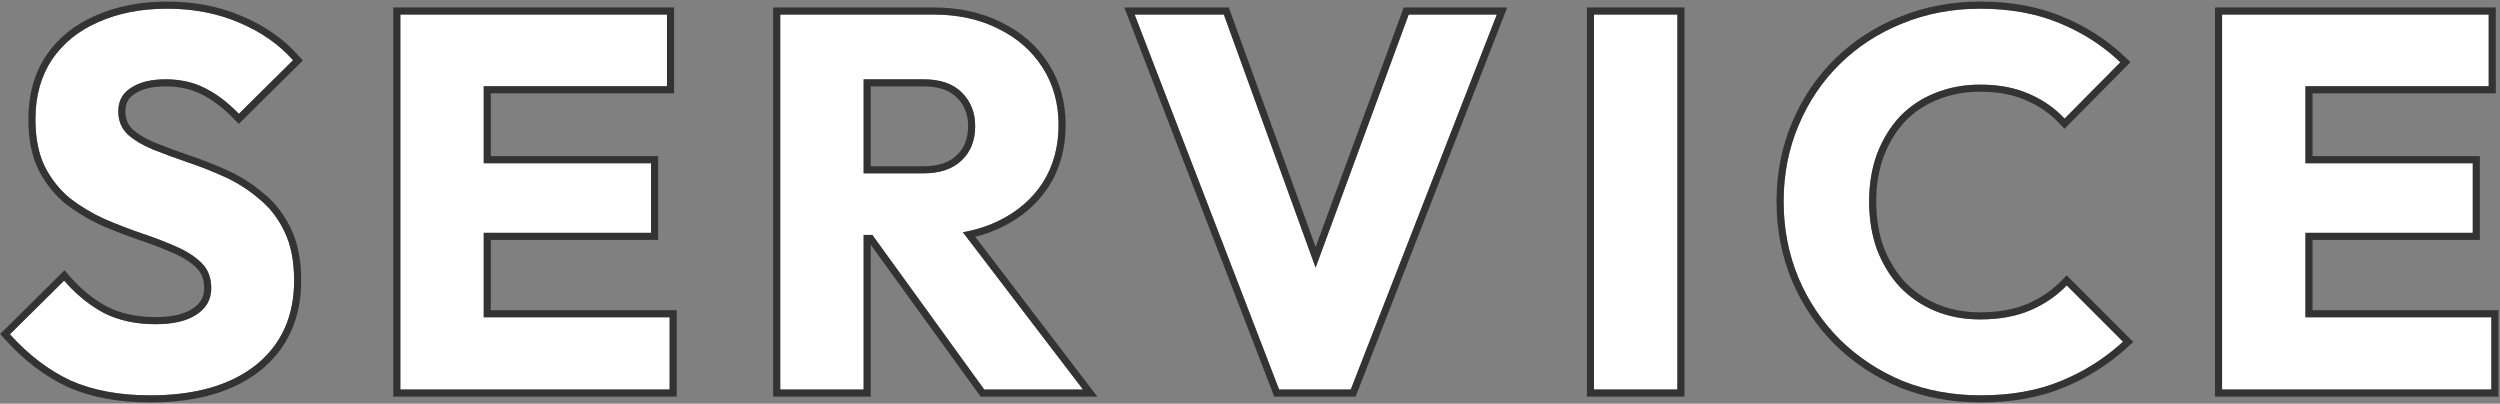
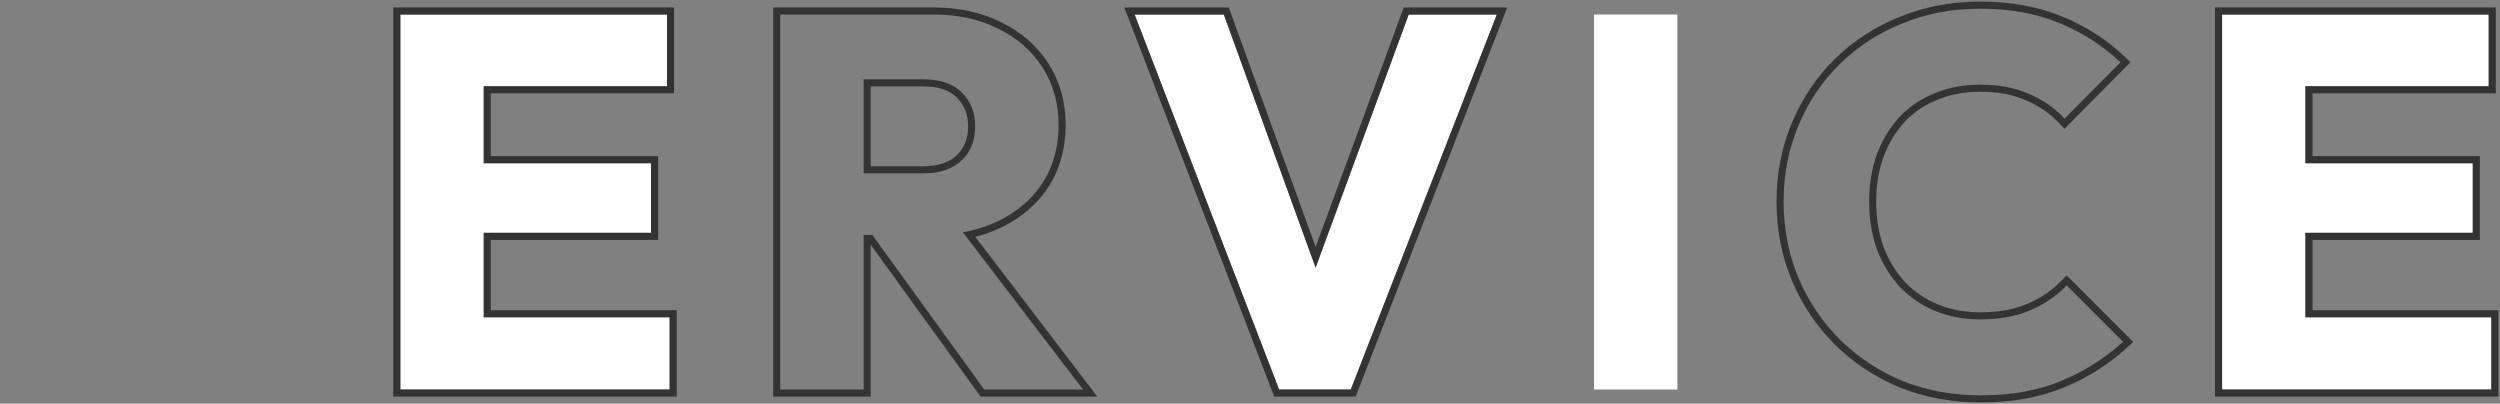
<svg xmlns="http://www.w3.org/2000/svg" width="353" height="57" viewBox="0 0 353 57" fill="none">
  <rect x="0" y="0" width="353" height="57" fill="#808080" stroke="none" />
  <path d="M313.755 55V2.05L325.53 2.05V55H313.755ZM322.755 55V44.8L351.78 44.8V55L322.755 55ZM322.755 32.875V23.05L349.155 23.05V32.875L322.755 32.875ZM322.755 12.175V2.05L351.405 2.05V12.175L322.755 12.175Z" fill="white" />
-   <path d="M279.671 55.825C275.721 55.825 272.046 55.15 268.646 53.8C265.296 52.4 262.346 50.45 259.796 47.95C257.296 45.45 255.346 42.55 253.946 39.25C252.546 35.9 251.846 32.3 251.846 28.45C251.846 24.6 252.546 21.025 253.946 17.725C255.346 14.375 257.296 11.475 259.796 9.025C262.296 6.575 265.221 4.675 268.571 3.325C271.971 1.925 275.646 1.225 279.596 1.225C283.796 1.225 287.521 1.9 290.771 3.25C294.071 4.6 296.946 6.45 299.396 8.8L291.521 16.75C290.121 15.25 288.421 14.075 286.421 13.225C284.471 12.375 282.196 11.95 279.596 11.95C277.296 11.95 275.171 12.35 273.221 13.15C271.321 13.9 269.671 15 268.271 16.45C266.921 17.9 265.846 19.65 265.046 21.7C264.296 23.75 263.921 26 263.921 28.45C263.921 30.95 264.296 33.225 265.046 35.275C265.846 37.325 266.921 39.075 268.271 40.525C269.671 41.975 271.321 43.1 273.221 43.9C275.171 44.7 277.296 45.1 279.596 45.1C282.296 45.1 284.646 44.675 286.646 43.825C288.646 42.975 290.371 41.8 291.821 40.3L299.771 48.25C297.221 50.6 294.296 52.45 290.996 53.8C287.746 55.15 283.971 55.825 279.671 55.825Z" fill="white" />
  <path d="M225.073 55V2.05L236.848 2.05V55H225.073Z" fill="white" />
  <path d="M180.606 55L160.206 2.05L172.806 2.05L188.331 44.875H183.156L198.906 2.05L211.356 2.05L190.731 55L180.606 55Z" fill="white" />
-   <path d="M119.171 33.175V24.475L130.346 24.475C132.696 24.475 134.496 23.875 135.746 22.675C137.046 21.475 137.696 19.85 137.696 17.8C137.696 15.9 137.071 14.325 135.821 13.075C134.571 11.825 132.771 11.2 130.421 11.2L119.171 11.2V2.05L131.771 2.05C135.271 2.05 138.346 2.725 140.996 4.075C143.646 5.375 145.721 7.2 147.221 9.55C148.721 11.9 149.471 14.6 149.471 17.65C149.471 20.75 148.721 23.475 147.221 25.825C145.721 28.125 143.621 29.925 140.921 31.225C138.221 32.525 135.046 33.175 131.396 33.175H119.171ZM110.171 55L110.171 2.05L121.946 2.05L121.946 55H110.171ZM138.971 55L122.471 32.2L133.271 29.275L152.921 55H138.971Z" fill="white" />
  <path d="M56.528 55L56.528 2.05L68.303 2.05L68.303 55H56.528ZM65.528 55L65.528 44.8L94.553 44.8V55L65.528 55ZM65.528 32.875V23.05L91.928 23.05V32.875L65.528 32.875ZM65.528 12.175V2.05L94.178 2.05V12.175L65.528 12.175Z" fill="white" />
-   <path d="M21.203 55.825C16.853 55.825 13.103 55.125 9.953 53.725C6.853 52.275 4.003 50.1 1.403 47.2L9.053 39.625C10.753 41.575 12.628 43.1 14.678 44.2C16.778 45.25 19.203 45.775 21.953 45.775C24.453 45.775 26.378 45.325 27.728 44.425C29.128 43.525 29.828 42.275 29.828 40.675C29.828 39.225 29.378 38.05 28.478 37.15C27.578 36.25 26.378 35.475 24.878 34.825C23.428 34.175 21.803 33.55 20.003 32.95C18.253 32.35 16.503 31.675 14.753 30.925C13.003 30.125 11.378 29.15 9.878 28C8.428 26.8 7.253 25.325 6.353 23.575C5.453 21.775 5.003 19.525 5.003 16.825C5.003 13.575 5.778 10.775 7.328 8.425C8.928 6.075 11.128 4.3 13.928 3.1C16.728 1.85 19.953 1.225 23.603 1.225C27.303 1.225 30.678 1.875 33.728 3.175C36.828 4.475 39.378 6.25 41.378 8.5L33.728 16.075C32.128 14.425 30.503 13.2 28.853 12.4C27.253 11.6 25.428 11.2 23.378 11.2C21.328 11.2 19.703 11.6 18.503 12.4C17.303 13.15 16.703 14.25 16.703 15.7C16.703 17.05 17.153 18.15 18.053 19C18.953 19.8 20.128 20.5 21.578 21.1C23.078 21.7 24.703 22.3 26.453 22.9C28.253 23.5 30.028 24.2 31.778 25C33.528 25.8 35.128 26.825 36.578 28.075C38.078 29.275 39.278 30.825 40.178 32.725C41.078 34.575 41.528 36.875 41.528 39.625C41.528 44.675 39.728 48.65 36.128 51.55C32.528 54.4 27.553 55.825 21.203 55.825Z" fill="white" />
  <path fill-rule="evenodd" clip-rule="evenodd" d="M312.755 56V1.05L352.405 1.05V13.175L326.53 13.175V22.05L350.155 22.05V33.875L326.53 33.875V43.8L352.78 43.8V56L312.755 56ZM351.78 55V44.8L325.53 44.8V32.875L349.155 32.875V23.05L325.53 23.05V12.175L351.405 12.175V2.05L313.755 2.05V55L351.78 55Z" fill="#333333" />
  <path fill-rule="evenodd" clip-rule="evenodd" d="M268.269 54.726L268.26 54.723C264.795 53.275 261.738 51.254 259.096 48.664L259.089 48.657C256.497 46.065 254.475 43.057 253.025 39.641L253.023 39.636C251.569 36.156 250.846 32.424 250.846 28.45C250.846 24.477 251.569 20.769 253.024 17.337C254.474 13.87 256.497 10.857 259.096 8.311C261.692 5.767 264.728 3.796 268.194 2.399C271.723 0.946 275.527 0.225 279.596 0.225C283.902 0.225 287.76 0.917 291.152 2.325C294.562 3.721 297.544 5.637 300.088 8.078L300.822 8.782L291.5 18.193L290.79 17.432C289.491 16.041 287.909 14.944 286.03 14.145L286.021 14.142C284.222 13.357 282.088 12.95 279.596 12.95C277.414 12.95 275.419 13.329 273.6 14.075L273.588 14.08C271.822 14.777 270.295 15.796 268.996 17.138C267.747 18.483 266.739 20.116 265.981 22.054C265.279 23.978 264.921 26.107 264.921 28.45C264.921 30.845 265.279 32.998 265.981 34.921C266.739 36.859 267.747 38.492 268.996 39.837C270.298 41.183 271.831 42.229 273.604 42.976C275.422 43.721 277.416 44.1 279.596 44.1C282.193 44.1 284.405 43.691 286.255 42.905C288.137 42.105 289.749 41.005 291.102 39.605L291.809 38.874L301.215 48.279L300.449 48.985C297.809 51.418 294.783 53.331 291.377 54.725C287.982 56.134 284.073 56.825 279.671 56.825C275.605 56.825 271.803 56.13 268.277 54.729L268.269 54.726ZM290.996 53.8C293.978 52.58 296.653 50.952 299.023 48.916C299.276 48.699 299.525 48.477 299.771 48.25C299.771 48.25 299.771 48.25 299.771 48.25L291.821 40.3C291.7 40.425 291.578 40.547 291.453 40.668C290.082 41.993 288.479 43.046 286.646 43.825C284.646 44.675 282.296 45.1 279.596 45.1C277.296 45.1 275.171 44.7 273.221 43.9C271.321 43.1 269.671 41.975 268.271 40.525C266.921 39.075 265.846 37.325 265.046 35.275C264.296 33.225 263.921 30.95 263.921 28.45C263.921 26 264.296 23.75 265.046 21.7C265.846 19.65 266.921 17.9 268.271 16.45C269.671 15 271.321 13.9 273.221 13.15C275.171 12.35 277.296 11.95 279.596 11.95C282.196 11.95 284.471 12.375 286.421 13.225C288.095 13.937 289.56 14.876 290.813 16.043C291.057 16.27 291.293 16.506 291.521 16.75L299.395 8.8C299.155 8.569 298.91 8.343 298.661 8.121C296.376 6.091 293.746 4.467 290.771 3.25C287.521 1.9 283.796 1.225 279.596 1.225C275.646 1.225 271.971 1.925 268.571 3.325C265.221 4.675 262.296 6.575 259.796 9.025C257.296 11.475 255.346 14.375 253.946 17.725C252.546 21.025 251.846 24.6 251.846 28.45C251.846 32.3 252.546 35.9 253.946 39.25C255.346 42.55 257.296 45.45 259.796 47.95C262.346 50.45 265.296 52.4 268.646 53.8C272.046 55.15 275.721 55.825 279.671 55.825C283.971 55.825 287.746 55.15 290.996 53.8Z" fill="#333333" />
-   <path fill-rule="evenodd" clip-rule="evenodd" d="M224.073 56V1.05L237.848 1.05V56H224.073ZM225.073 55H236.848V2.05L225.073 2.05V55Z" fill="#333333" />
  <path fill-rule="evenodd" clip-rule="evenodd" d="M179.92 56L158.75 1.05L173.508 1.05L185.769 34.873L198.209 1.05L212.819 1.05L191.415 56L179.92 56ZM185.763 37.789L172.806 2.05L160.206 2.05L180.606 55L190.731 55L211.356 2.05L198.906 2.05L185.763 37.789Z" fill="#333333" />
-   <path fill-rule="evenodd" clip-rule="evenodd" d="M121.946 24.475H130.346C132.696 24.475 134.496 23.875 135.746 22.675C137.046 21.475 137.696 19.85 137.696 17.8C137.696 15.9 137.071 14.325 135.821 13.075C134.571 11.825 132.771 11.2 130.421 11.2L121.946 11.2V24.475ZM122.946 12.2V23.475H130.346C132.532 23.475 134.048 22.919 135.053 21.954L135.06 21.947L135.068 21.94C136.129 20.96 136.696 19.619 136.696 17.8C136.696 16.143 136.161 14.83 135.114 13.782C134.107 12.775 132.596 12.2 130.421 12.2L122.946 12.2ZM121.946 55H110.171L110.171 2.05L131.771 2.05C135.271 2.05 138.346 2.725 140.996 4.075C143.646 5.375 145.721 7.2 147.221 9.55C148.721 11.9 149.471 14.6 149.471 17.65C149.471 20.75 148.721 23.475 147.221 25.825C145.721 28.125 143.621 29.925 140.921 31.225C139.723 31.802 138.432 32.251 137.047 32.571C136.691 32.654 136.328 32.728 135.959 32.794L152.921 55H138.971L123.176 33.175H121.946L121.946 55ZM122.946 34.562L122.946 56H109.171L109.171 1.05L131.771 1.05C135.398 1.05 138.631 1.75 141.443 3.18C144.244 4.556 146.461 6.5 148.064 9.012C149.676 11.538 150.471 14.428 150.471 17.65C150.471 20.919 149.678 23.835 148.064 26.363L148.059 26.371C146.45 28.838 144.204 30.754 141.355 32.126C140.214 32.675 138.998 33.112 137.71 33.44L154.943 56H138.46L122.946 34.562Z" fill="#333333" />
+   <path fill-rule="evenodd" clip-rule="evenodd" d="M121.946 24.475H130.346C132.696 24.475 134.496 23.875 135.746 22.675C137.046 21.475 137.696 19.85 137.696 17.8C137.696 15.9 137.071 14.325 135.821 13.075C134.571 11.825 132.771 11.2 130.421 11.2L121.946 11.2V24.475ZM122.946 12.2V23.475H130.346C132.532 23.475 134.048 22.919 135.053 21.954L135.06 21.947L135.068 21.94C136.129 20.96 136.696 19.619 136.696 17.8C136.696 16.143 136.161 14.83 135.114 13.782C134.107 12.775 132.596 12.2 130.421 12.2L122.946 12.2ZM121.946 55H110.171L110.171 2.05L131.771 2.05C135.271 2.05 138.346 2.725 140.996 4.075C143.646 5.375 145.721 7.2 147.221 9.55C148.721 11.9 149.471 14.6 149.471 17.65C149.471 20.75 148.721 23.475 147.221 25.825C145.721 28.125 143.621 29.925 140.921 31.225C139.723 31.802 138.432 32.251 137.047 32.571C136.691 32.654 136.328 32.728 135.959 32.794L152.921 55H138.971L123.176 33.175H121.946L121.946 55ZM122.946 34.562L122.946 56H109.171L109.171 1.05L131.771 1.05C135.398 1.05 138.631 1.75 141.443 3.18C144.244 4.556 146.461 6.5 148.064 9.012C149.676 11.538 150.471 14.428 150.471 17.65C150.471 20.919 149.678 23.835 148.064 26.363L148.059 26.371C146.45 28.838 144.204 30.754 141.355 32.126C140.214 32.675 138.998 33.112 137.71 33.44L154.943 56H138.46L122.946 34.562" fill="#333333" />
  <path fill-rule="evenodd" clip-rule="evenodd" d="M55.528 56L55.528 1.05L95.178 1.05V13.175L69.303 13.175V22.05L92.928 22.05V33.875L69.303 33.875V43.8L95.553 43.8V56L55.528 56ZM94.553 55V44.8L68.303 44.8V32.875L91.928 32.875V23.05L68.303 23.05V12.175L94.178 12.175V2.05L56.528 2.05L56.528 55L94.553 55Z" fill="#333333" />
-   <path fill-rule="evenodd" clip-rule="evenodd" d="M9.538 54.635L9.529 54.631C6.291 53.116 3.336 50.854 0.658 47.867L0.023 47.159L9.106 38.165L9.807 38.968C11.432 40.833 13.21 42.276 15.138 43.312C17.074 44.277 19.337 44.775 21.953 44.775C24.355 44.775 26.054 44.339 27.173 43.593L27.18 43.588L27.187 43.584C28.315 42.859 28.828 41.919 28.828 40.675C28.828 39.45 28.456 38.543 27.771 37.857C26.981 37.067 25.896 36.356 24.48 35.742L24.469 35.738C23.054 35.103 21.461 34.49 19.686 33.899L19.678 33.896C17.904 33.288 16.131 32.604 14.359 31.844L14.348 31.839L14.337 31.834C12.52 31.004 10.83 29.99 9.269 28.794L9.255 28.782L9.24 28.77C7.681 27.48 6.422 25.897 5.463 24.032L5.458 24.022C4.469 22.044 4.003 19.63 4.003 16.825C4.003 13.41 4.819 10.412 6.493 7.874L6.497 7.868L6.501 7.862C8.215 5.345 10.568 3.453 13.527 2.184C16.476 0.869 19.841 0.225 23.603 0.225C27.421 0.225 30.93 0.896 34.117 2.254C37.338 3.605 40.015 5.462 42.125 7.836L42.755 8.544L33.713 17.497L33.01 16.771C31.471 15.185 29.939 14.038 28.416 13.3L28.405 13.294C26.963 12.573 25.295 12.2 23.378 12.2C21.445 12.2 20.038 12.579 19.058 13.232L19.045 13.24L19.033 13.248C18.134 13.81 17.703 14.584 17.703 15.7C17.703 16.797 18.055 17.621 18.729 18.263C19.522 18.965 20.588 19.608 21.955 20.174C23.434 20.765 25.04 21.358 26.773 21.953C28.606 22.564 30.413 23.276 32.194 24.09C34.023 24.927 35.699 25.999 37.217 27.306C38.838 28.607 40.124 30.276 41.079 32.292C42.062 34.316 42.528 36.774 42.528 39.625C42.528 44.946 40.614 49.22 36.755 52.329L36.748 52.334C32.915 55.369 27.693 56.825 21.203 56.825C16.748 56.825 12.853 56.108 9.547 54.639L9.538 54.635ZM40.178 32.725C39.278 30.825 38.078 29.275 36.578 28.075C35.128 26.825 33.528 25.8 31.778 25C30.028 24.2 28.253 23.5 26.453 22.9C24.703 22.3 23.078 21.7 21.578 21.1C20.128 20.5 18.953 19.8 18.053 19C17.153 18.15 16.703 17.05 16.703 15.7C16.703 14.25 17.303 13.15 18.503 12.4C19.703 11.6 21.328 11.2 23.378 11.2C25.428 11.2 27.253 11.6 28.853 12.4C30.378 13.139 31.881 14.242 33.363 15.707C33.485 15.827 33.606 15.95 33.728 16.075C33.728 16.075 33.728 16.075 33.728 16.075L41.378 8.5C39.378 6.25 36.828 4.475 33.728 3.175C30.678 1.875 27.303 1.225 23.603 1.225C19.953 1.225 16.728 1.85 13.928 3.1C11.128 4.3 8.928 6.075 7.328 8.425C5.778 10.775 5.003 13.575 5.003 16.825C5.003 19.525 5.453 21.775 6.353 23.575C7.253 25.325 8.428 26.8 9.878 28C11.378 29.15 13.003 30.125 14.753 30.925C16.503 31.675 18.253 32.35 20.003 32.95C21.803 33.55 23.428 34.175 24.878 34.825C26.378 35.475 27.578 36.25 28.478 37.15C29.378 38.05 29.828 39.225 29.828 40.675C29.828 42.275 29.128 43.525 27.728 44.425C26.378 45.325 24.453 45.775 21.953 45.775C19.203 45.775 16.778 45.25 14.678 44.2C12.895 43.243 11.244 41.965 9.726 40.365C9.499 40.126 9.274 39.879 9.053 39.625L1.403 47.2C4.003 50.1 6.853 52.275 9.953 53.725C13.103 55.125 16.853 55.825 21.203 55.825C27.553 55.825 32.528 54.4 36.128 51.55C39.728 48.65 41.528 44.675 41.528 39.625C41.528 36.875 41.078 34.575 40.178 32.725Z" fill="#333333" />
</svg>